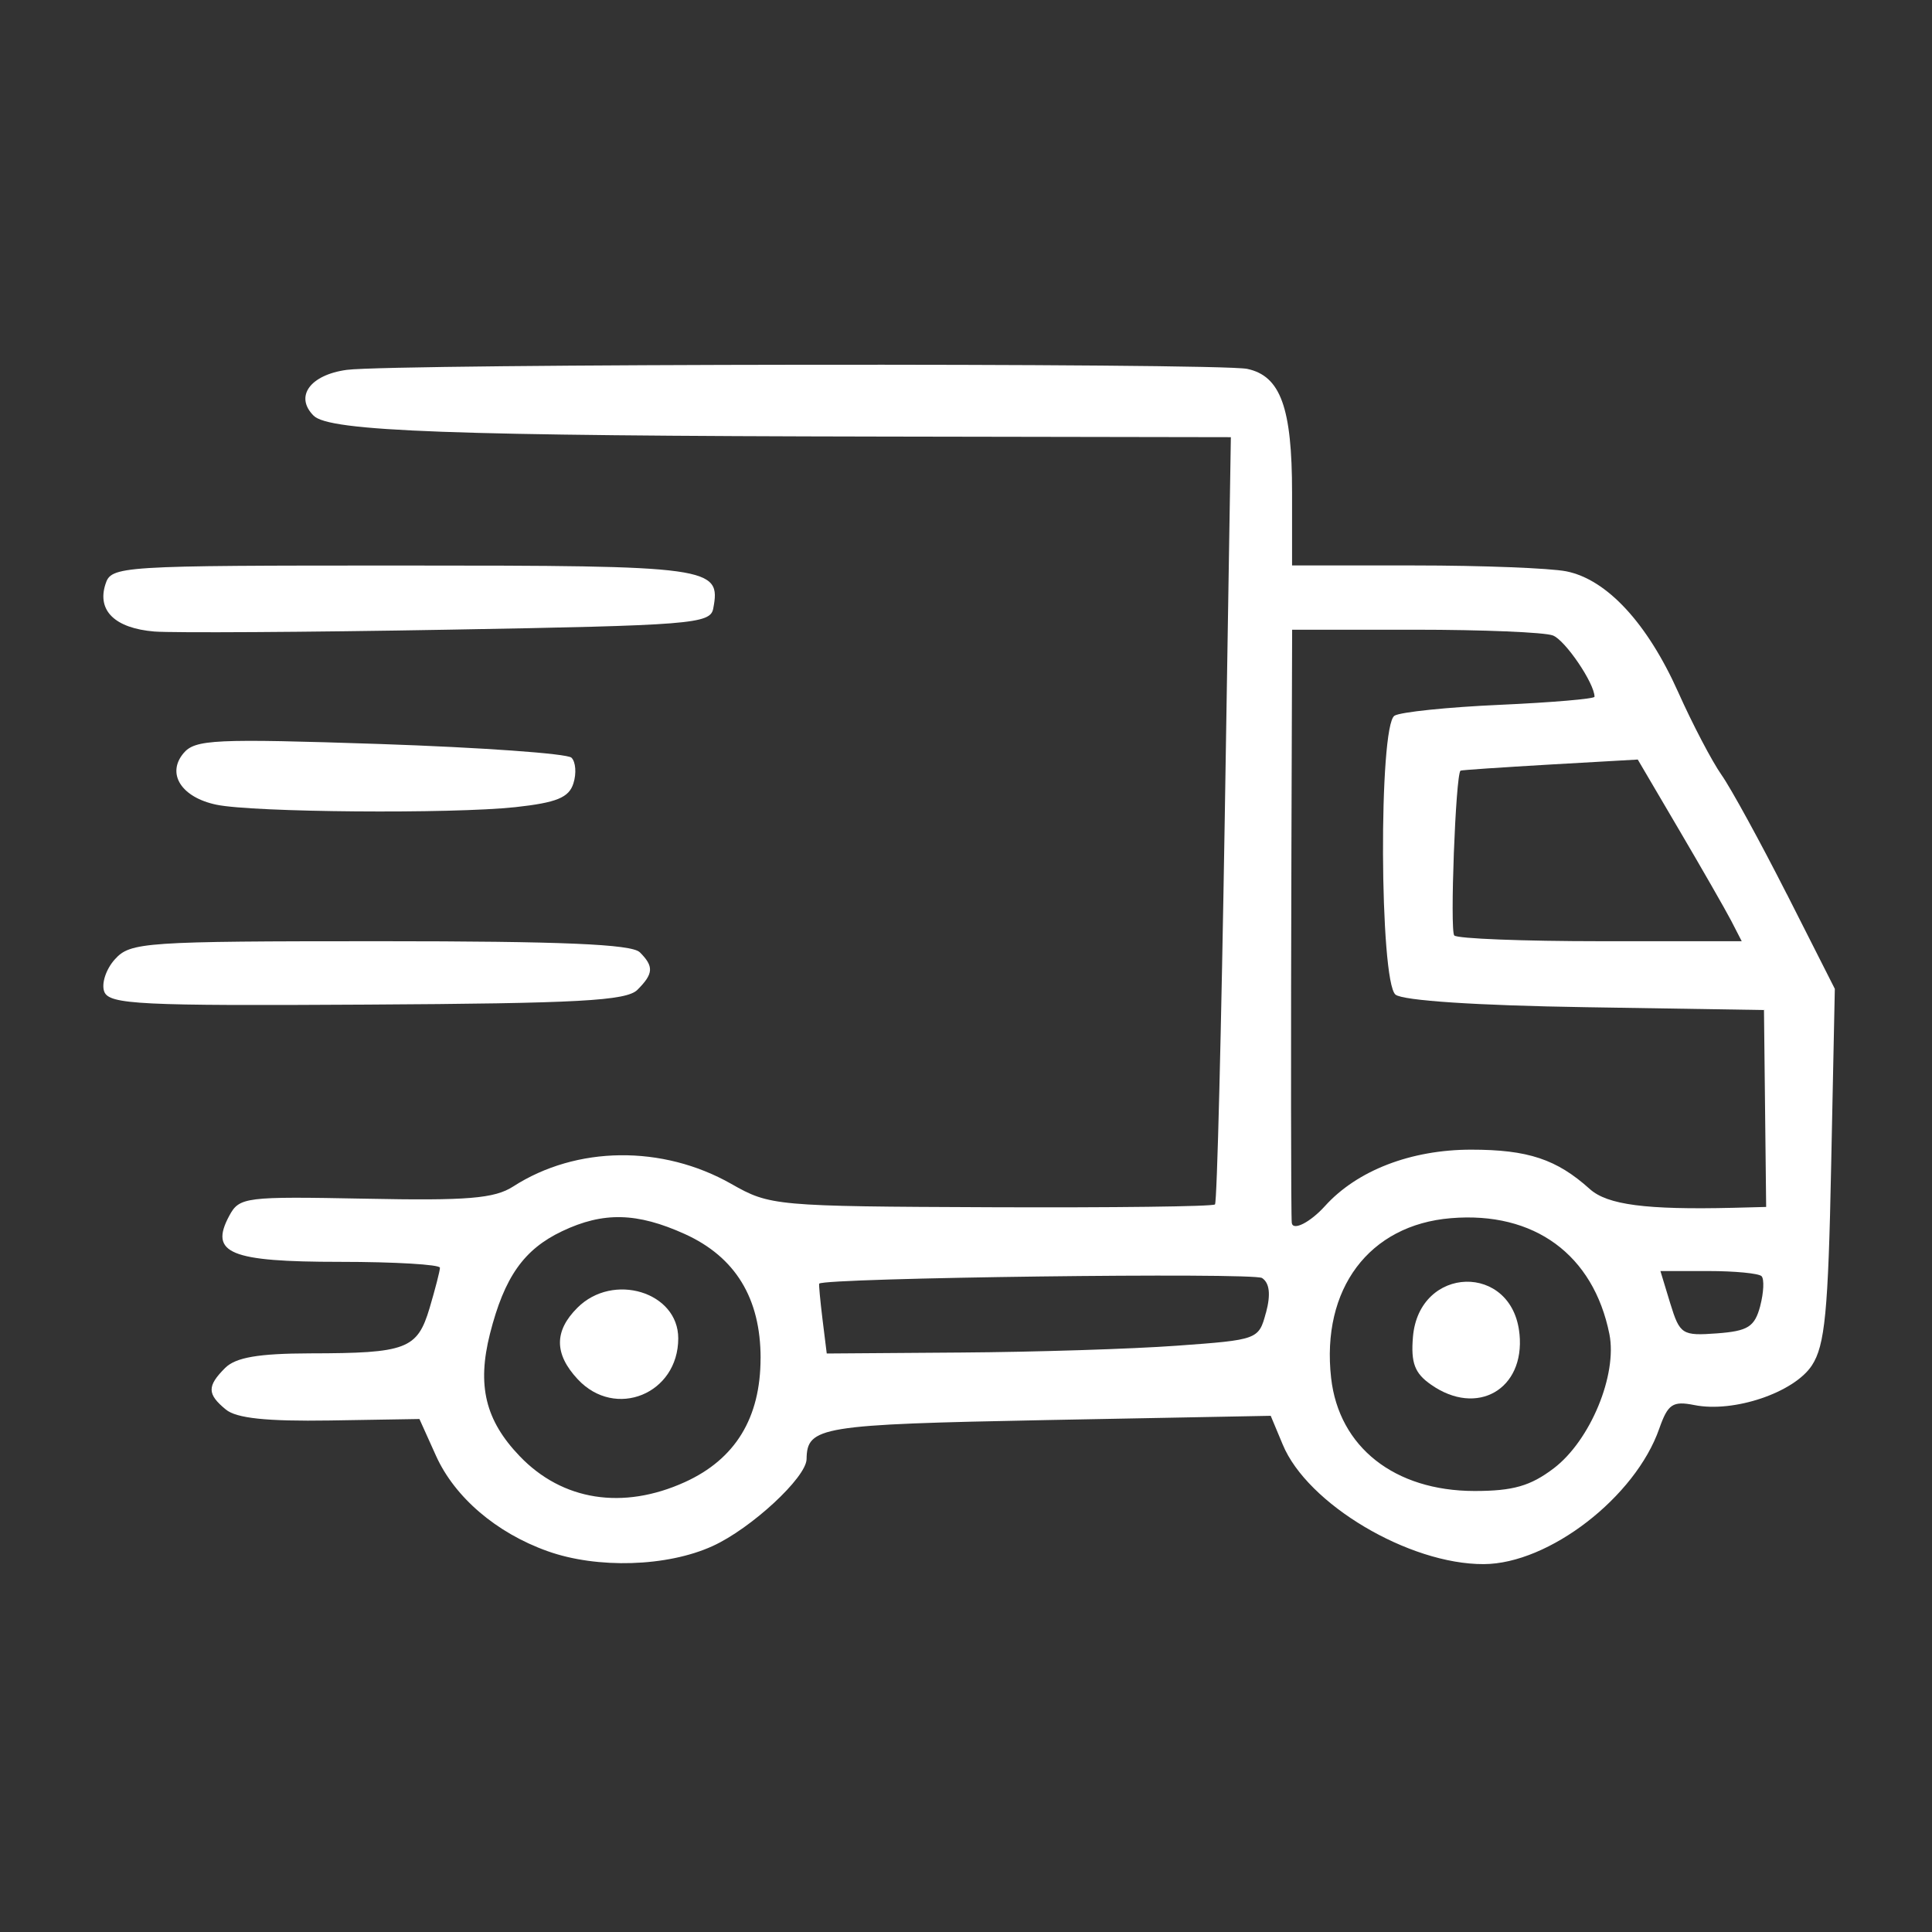
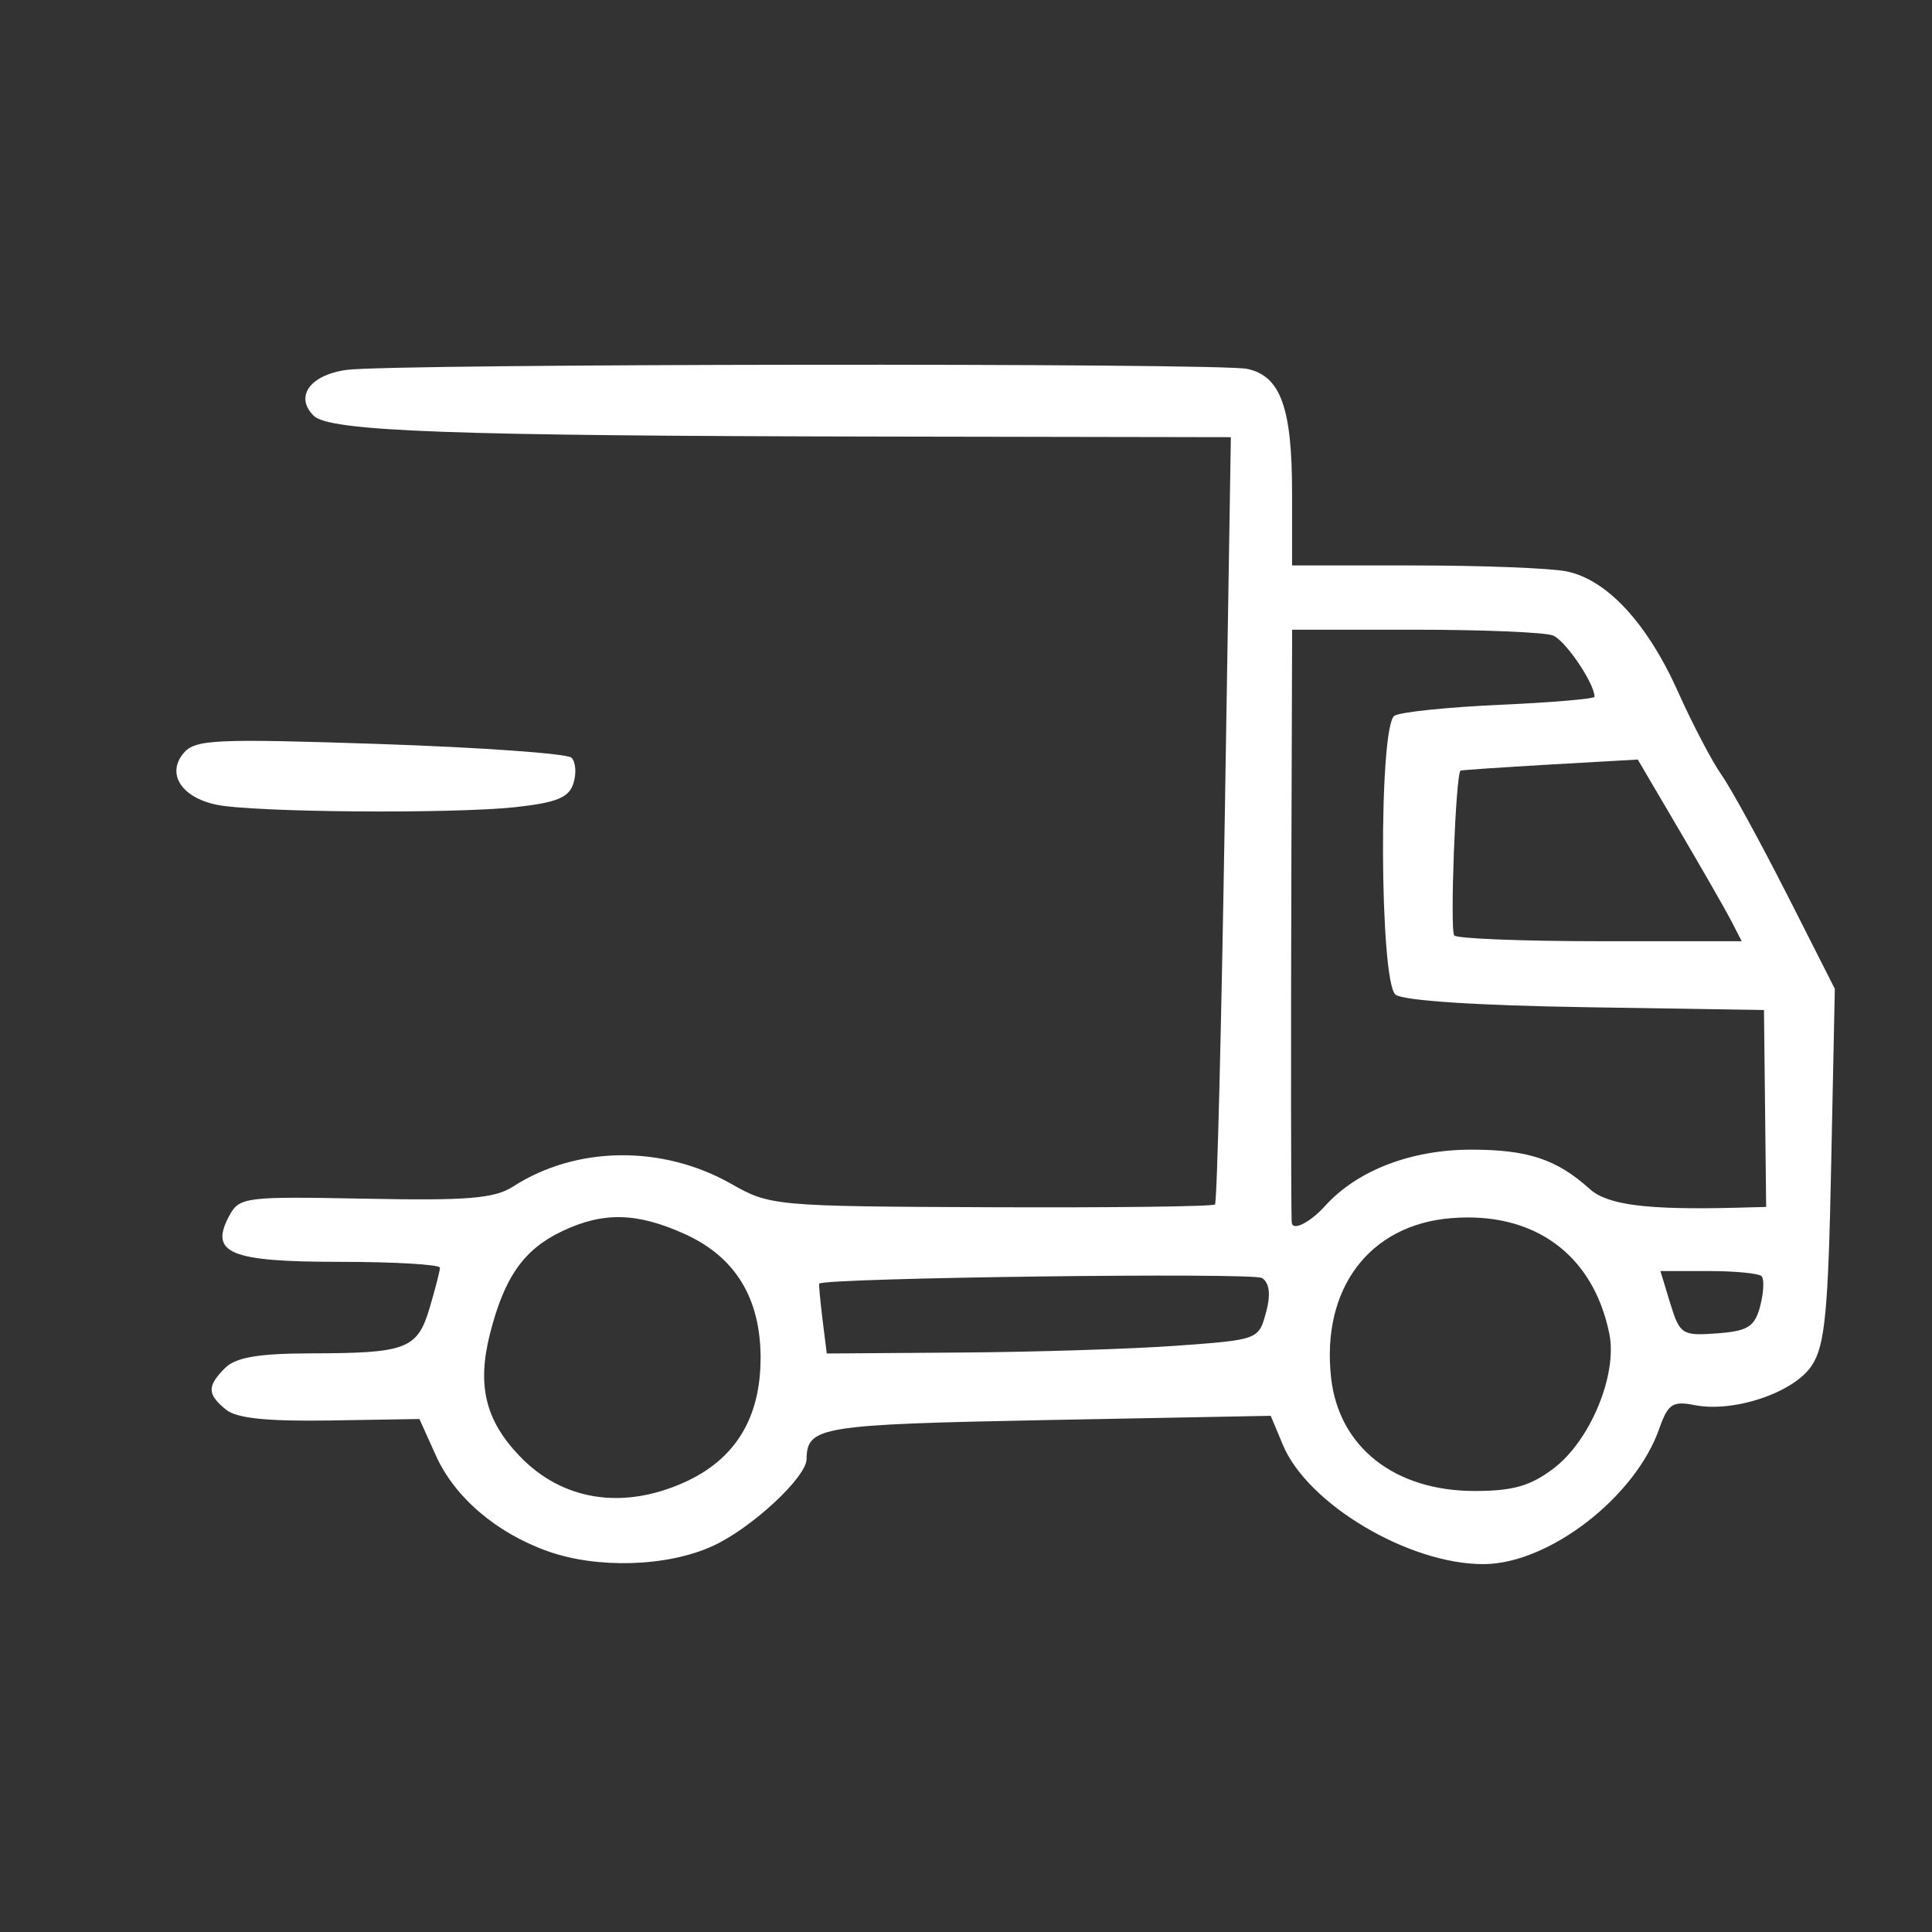
<svg xmlns="http://www.w3.org/2000/svg" width="1080" zoomAndPan="magnify" viewBox="0 0 810 810" height="1080" preserveAspectRatio="xMidYMid meet" version="1.0">
  <rect x="0" y="0" width="810" height="810" fill="#333333" stroke="none" />
  <defs>
    <clipPath id="7a05950b29">
      <path d="M 88 152.129 L 769.5 152.129 L 769.5 656 L 88 656 Z M 88 152.129 " clip-rule="nonzero" />
    </clipPath>
  </defs>
  <g clip-path="url(#7a05950b29)">
    <path fill="#ffffff" d="M 749.133 374.832 L 769.258 414.574 L 767.727 488.484 C 766.492 550.156 765.117 564.082 759.629 572.477 C 752.152 583.844 726.906 592.398 710.355 589.078 C 701.293 587.289 699.289 588.617 695.652 598.957 C 685.66 627.637 649.395 655.664 622.09 655.762 C 590.742 655.918 548.074 630.559 537.781 605.613 L 532.754 593.582 L 438.863 595.367 C 343.645 597.219 338.363 598.09 338.16 611.762 C 338 619.492 314.902 640.852 298.777 648.188 C 279.727 656.898 250.371 657.77 229.582 650.336 C 208.113 642.703 190.66 627.746 182.816 610.387 L 175.848 594.926 L 138.348 595.543 C 111.758 595.953 99.062 594.625 94.652 590.926 C 86.809 584.477 86.762 581.141 94.398 573.504 C 98.855 569.094 108.324 567.465 129.953 567.402 C 170.473 567.355 174.93 565.664 180.098 548.449 C 182.453 540.465 184.445 532.828 184.445 531.5 C 184.445 530.172 165.602 529.035 142.648 529.035 C 96.344 529.035 87.695 525.445 96.09 509.777 C 100.344 501.844 102.699 501.59 153.051 502.555 C 196.02 503.422 207.289 502.508 215.18 497.43 C 241.66 480.375 277.719 479.961 306.605 496.355 C 322.793 505.574 324.895 505.777 415.496 506.141 C 466.309 506.348 508.566 505.844 509.387 504.957 C 510.258 504.133 512.043 431.398 513.48 343.355 L 516.043 183.289 L 370.426 183.035 C 188.793 182.734 138.094 180.887 131.484 174.277 C 123.438 166.23 130 157.172 145.367 155.07 C 164.984 152.461 510.574 152.098 522.906 154.656 C 536.879 157.629 541.703 170.895 541.703 206.543 L 541.703 237.07 L 593.082 237.07 C 621.301 237.07 649.93 238.191 656.699 239.535 C 673.645 242.922 690.609 261.195 703.57 290.141 C 709.609 303.66 717.816 319.293 721.75 324.875 C 725.688 330.457 737.988 352.938 749.102 374.816 Z M 740.469 506.016 L 739.555 423.461 L 664.824 422.273 C 618.977 421.562 588.148 419.508 585.066 416.996 C 578.363 411.414 577.953 304.211 584.656 300.055 C 587.168 298.52 607.039 296.465 628.855 295.5 C 650.625 294.52 668.508 292.988 668.508 292.117 C 668.508 286.488 656.207 268.355 651.039 266.414 C 647.605 265.086 621.586 264.008 593.254 264.008 L 541.734 264.008 L 541.434 355.227 C 541.18 438.559 541.227 510.316 541.59 512.734 C 542.098 516.164 549.32 512.48 555.52 505.621 C 568.988 490.711 591.578 482 616.777 482 C 640.605 482 652.633 486 666.562 498.539 C 673.945 505.145 690.117 507.25 726.59 506.379 Z M 737.973 547.547 C 739.457 541.855 739.711 536.273 738.543 535.043 C 737.355 533.855 727.316 532.891 716.266 532.891 L 696.141 532.891 L 700.281 546.52 C 704.281 559.48 705.246 560.098 719.855 559.023 C 732.867 558.043 735.633 556.305 737.988 547.547 Z M 730.227 394.609 L 725.766 385.945 C 723.301 381.234 713.469 364.082 703.949 347.895 L 686.641 318.441 L 649.711 320.543 C 629.379 321.73 612.574 322.852 612.32 323.105 C 610.266 324.953 607.816 390.309 609.711 392.207 C 611.039 393.535 638.707 394.609 671.18 394.609 L 730.242 394.609 Z M 651.449 615.574 C 666.77 603.891 678.133 576.383 674.75 559.34 C 668.047 526 643.242 507.816 608.32 510.727 C 574 513.539 553.875 540.387 558.078 577.727 C 561.352 606.719 584.672 625.059 618.156 625.105 C 634.391 625.105 641.664 623.004 651.449 615.574 Z M 530.777 550.359 C 532.832 542.676 532.262 537.918 529.133 535.816 C 525.543 533.414 345.512 535.723 343.453 538.172 C 343.25 538.426 343.867 545.145 344.832 553.078 L 346.617 567.465 L 402.852 567.055 C 433.789 566.848 474.559 565.57 493.406 564.191 C 527.41 561.727 527.727 561.633 530.746 550.359 Z M 318.887 569.426 C 318.887 544.32 308.344 527.012 287.129 517.383 C 267.098 508.324 252.965 507.961 235.652 516.195 C 219.621 523.832 211.48 535.359 205.426 559.168 C 199.941 580.887 203.48 595.48 217.867 610.484 C 235.746 629.184 261.152 633.168 287.109 621.391 C 308.312 611.762 318.871 594.453 318.871 569.395 Z M 318.887 569.426 " fill-opacity="1" fill-rule="nonzero" />
  </g>
-   <path fill="#ffffff" d="M 637.062 559.324 C 639.324 582.531 619.246 594.059 599.973 580.523 C 593.113 575.766 591.469 571.402 592.387 560.492 C 594.945 530.379 634.184 529.352 637.047 559.309 Z M 637.062 559.324 " fill-opacity="1" fill-rule="nonzero" />
-   <path fill="#ffffff" d="M 168.859 237.102 C 298.492 237.102 302.383 237.609 299.016 255.188 C 297.781 261.59 289.688 262.207 188.273 263.992 C 128.086 265.07 72.469 265.367 64.723 264.77 C 48.234 263.395 40.648 256.059 44.188 244.992 C 46.652 237.262 49.105 237.102 168.859 237.102 Z M 168.859 237.102 " fill-opacity="1" fill-rule="nonzero" />
-   <path fill="#ffffff" d="M 268.219 399.211 C 274.211 405.199 274.004 408.219 267.238 414.988 C 262.621 419.602 242.34 420.68 153.84 421.184 C 58.715 421.754 45.77 421.137 43.715 415.762 C 42.434 412.426 44.426 406.293 48.219 402.133 C 54.668 395.02 60.566 394.609 159.309 394.609 C 235.273 394.609 264.82 395.844 268.203 399.227 Z M 268.219 399.211 " fill-opacity="1" fill-rule="nonzero" />
-   <path fill="#ffffff" d="M 242.102 548.258 C 257.012 533.352 284.359 541.648 284.359 561.109 C 284.359 584.414 257.977 595.18 242.215 578.262 C 232.332 567.656 232.27 558.027 242.117 548.242 Z M 242.102 548.258 " fill-opacity="1" fill-rule="nonzero" />
  <path fill="#ffffff" d="M 239.59 317.664 C 241.375 319.406 241.738 324.273 240.41 328.414 C 238.562 334.406 233.344 336.512 216.035 338.406 C 189.254 341.27 106.066 340.605 90.746 337.379 C 76.043 334.312 69.75 324.418 76.914 315.816 C 81.781 309.984 89.926 309.617 159.324 311.926 C 201.633 313.367 237.801 315.926 239.59 317.664 Z M 239.59 317.664 " fill-opacity="1" fill-rule="nonzero" />
</svg>